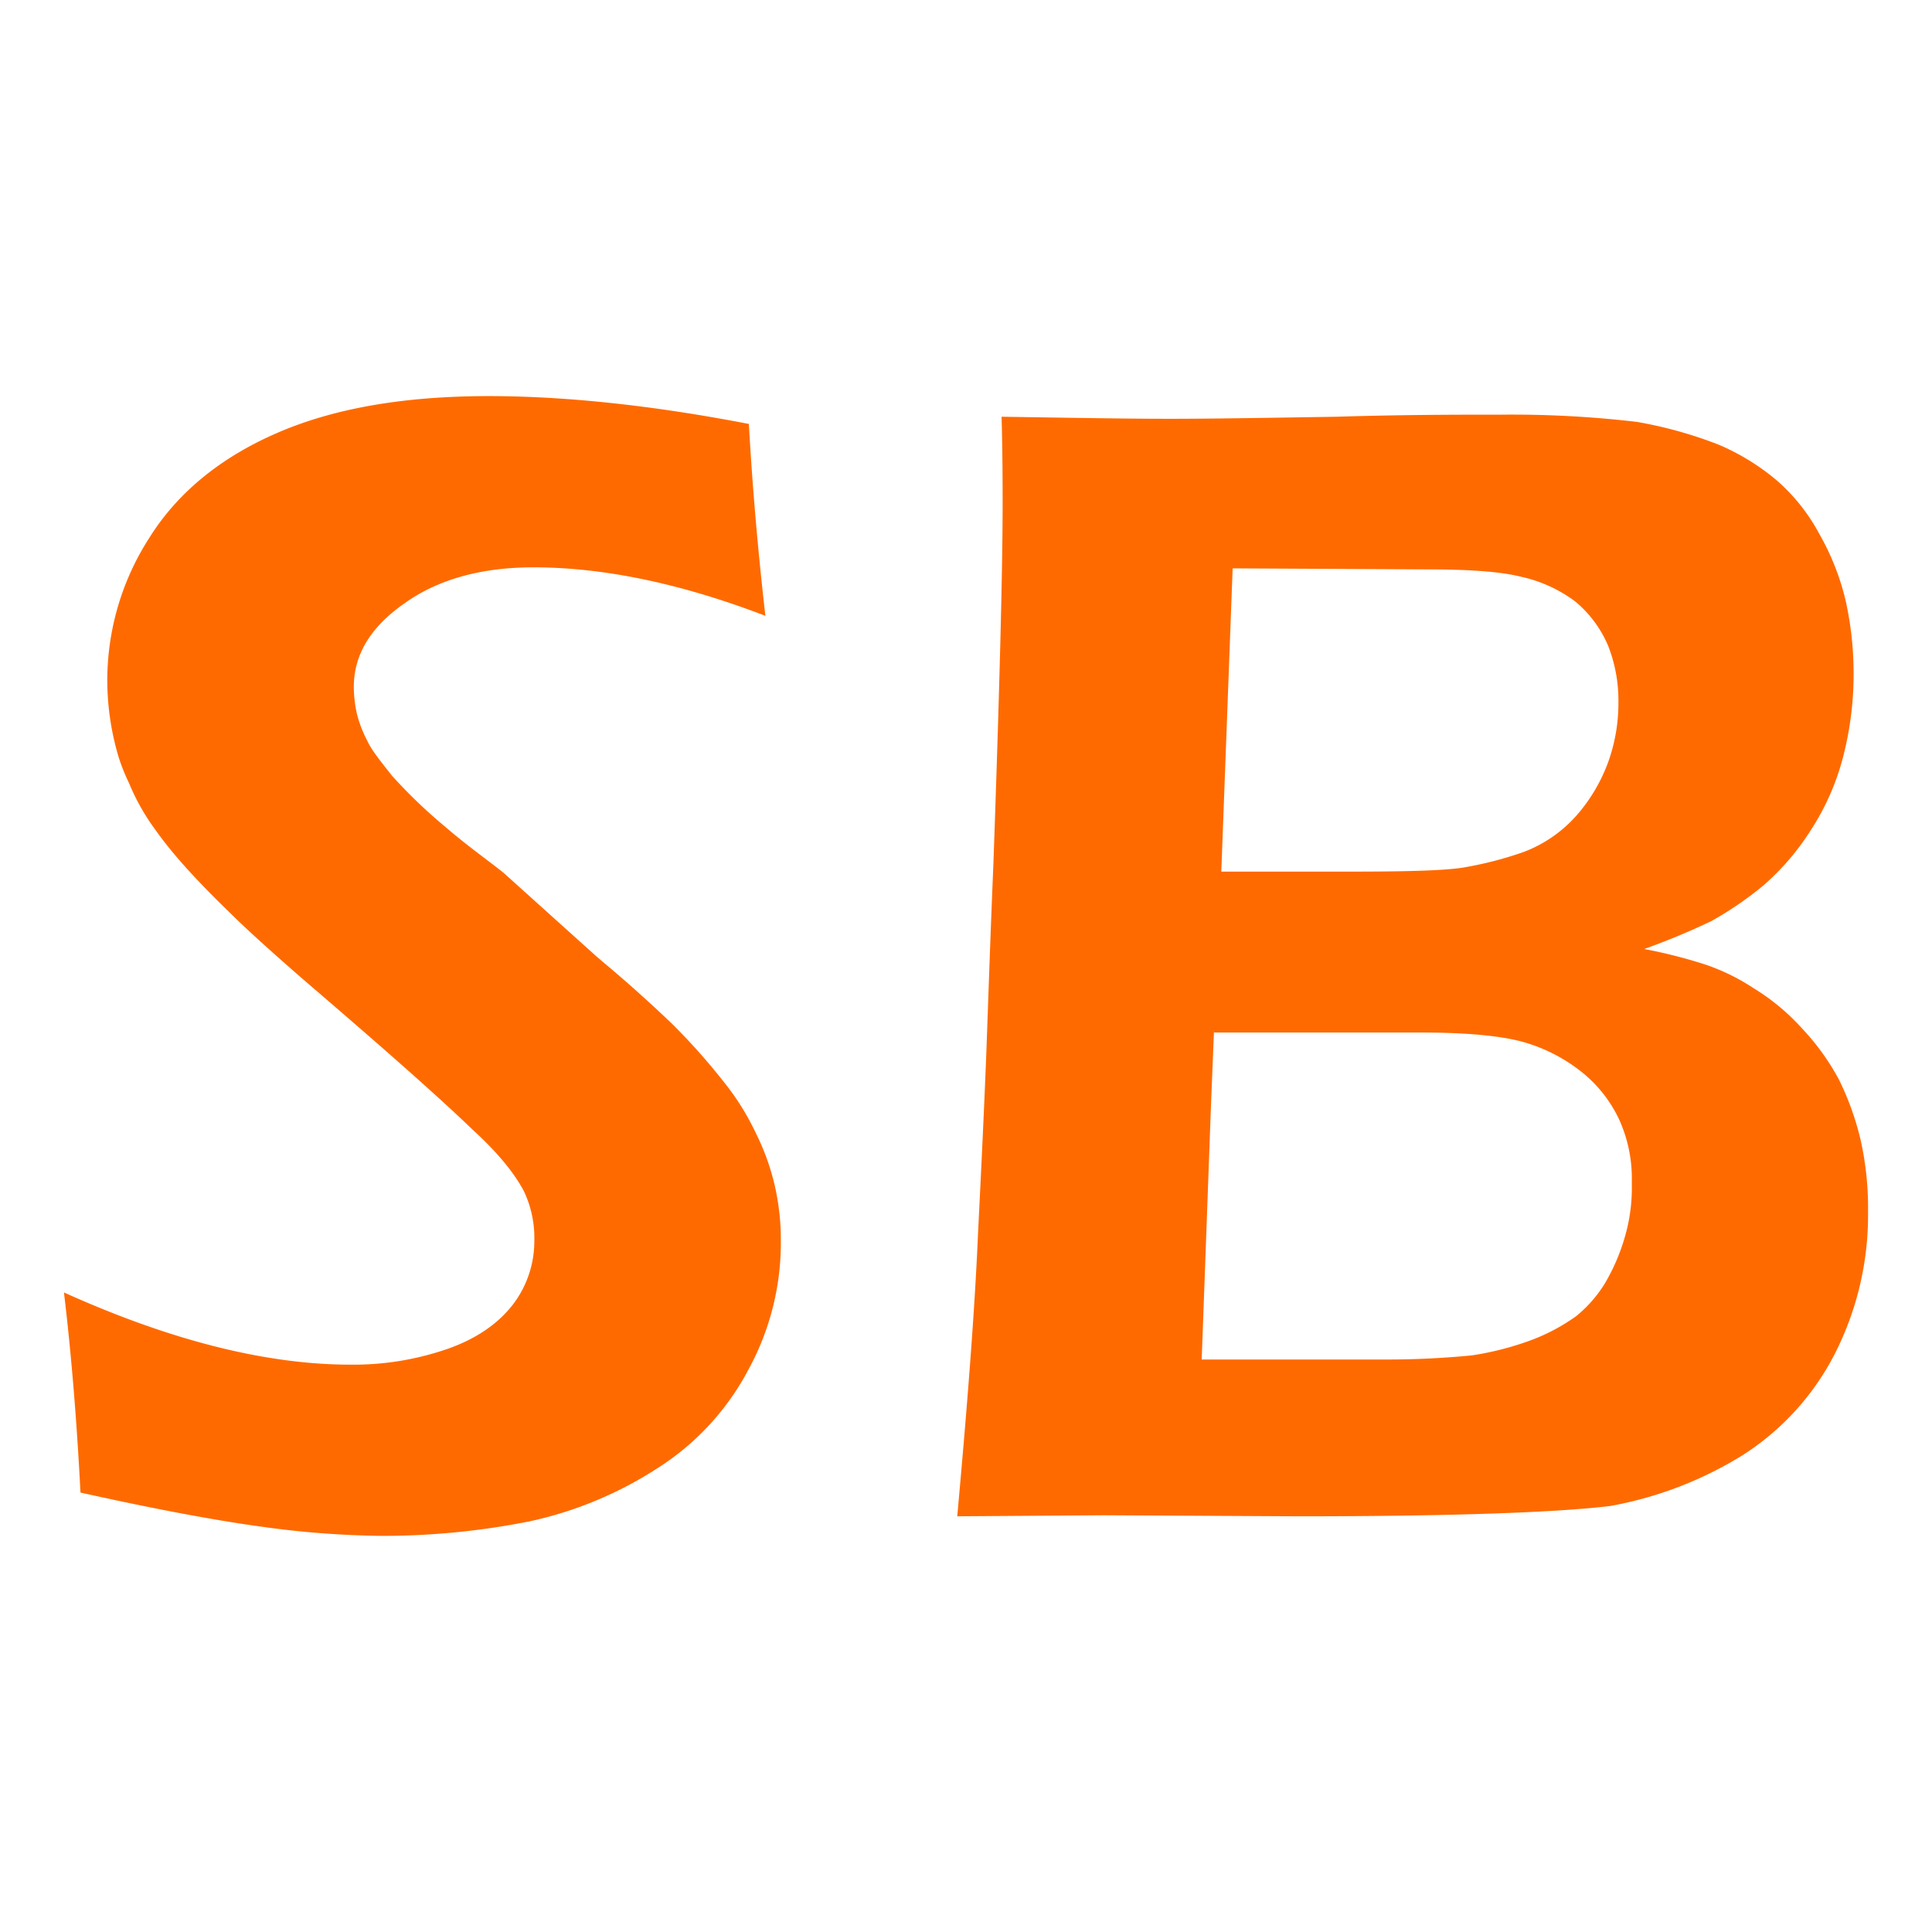
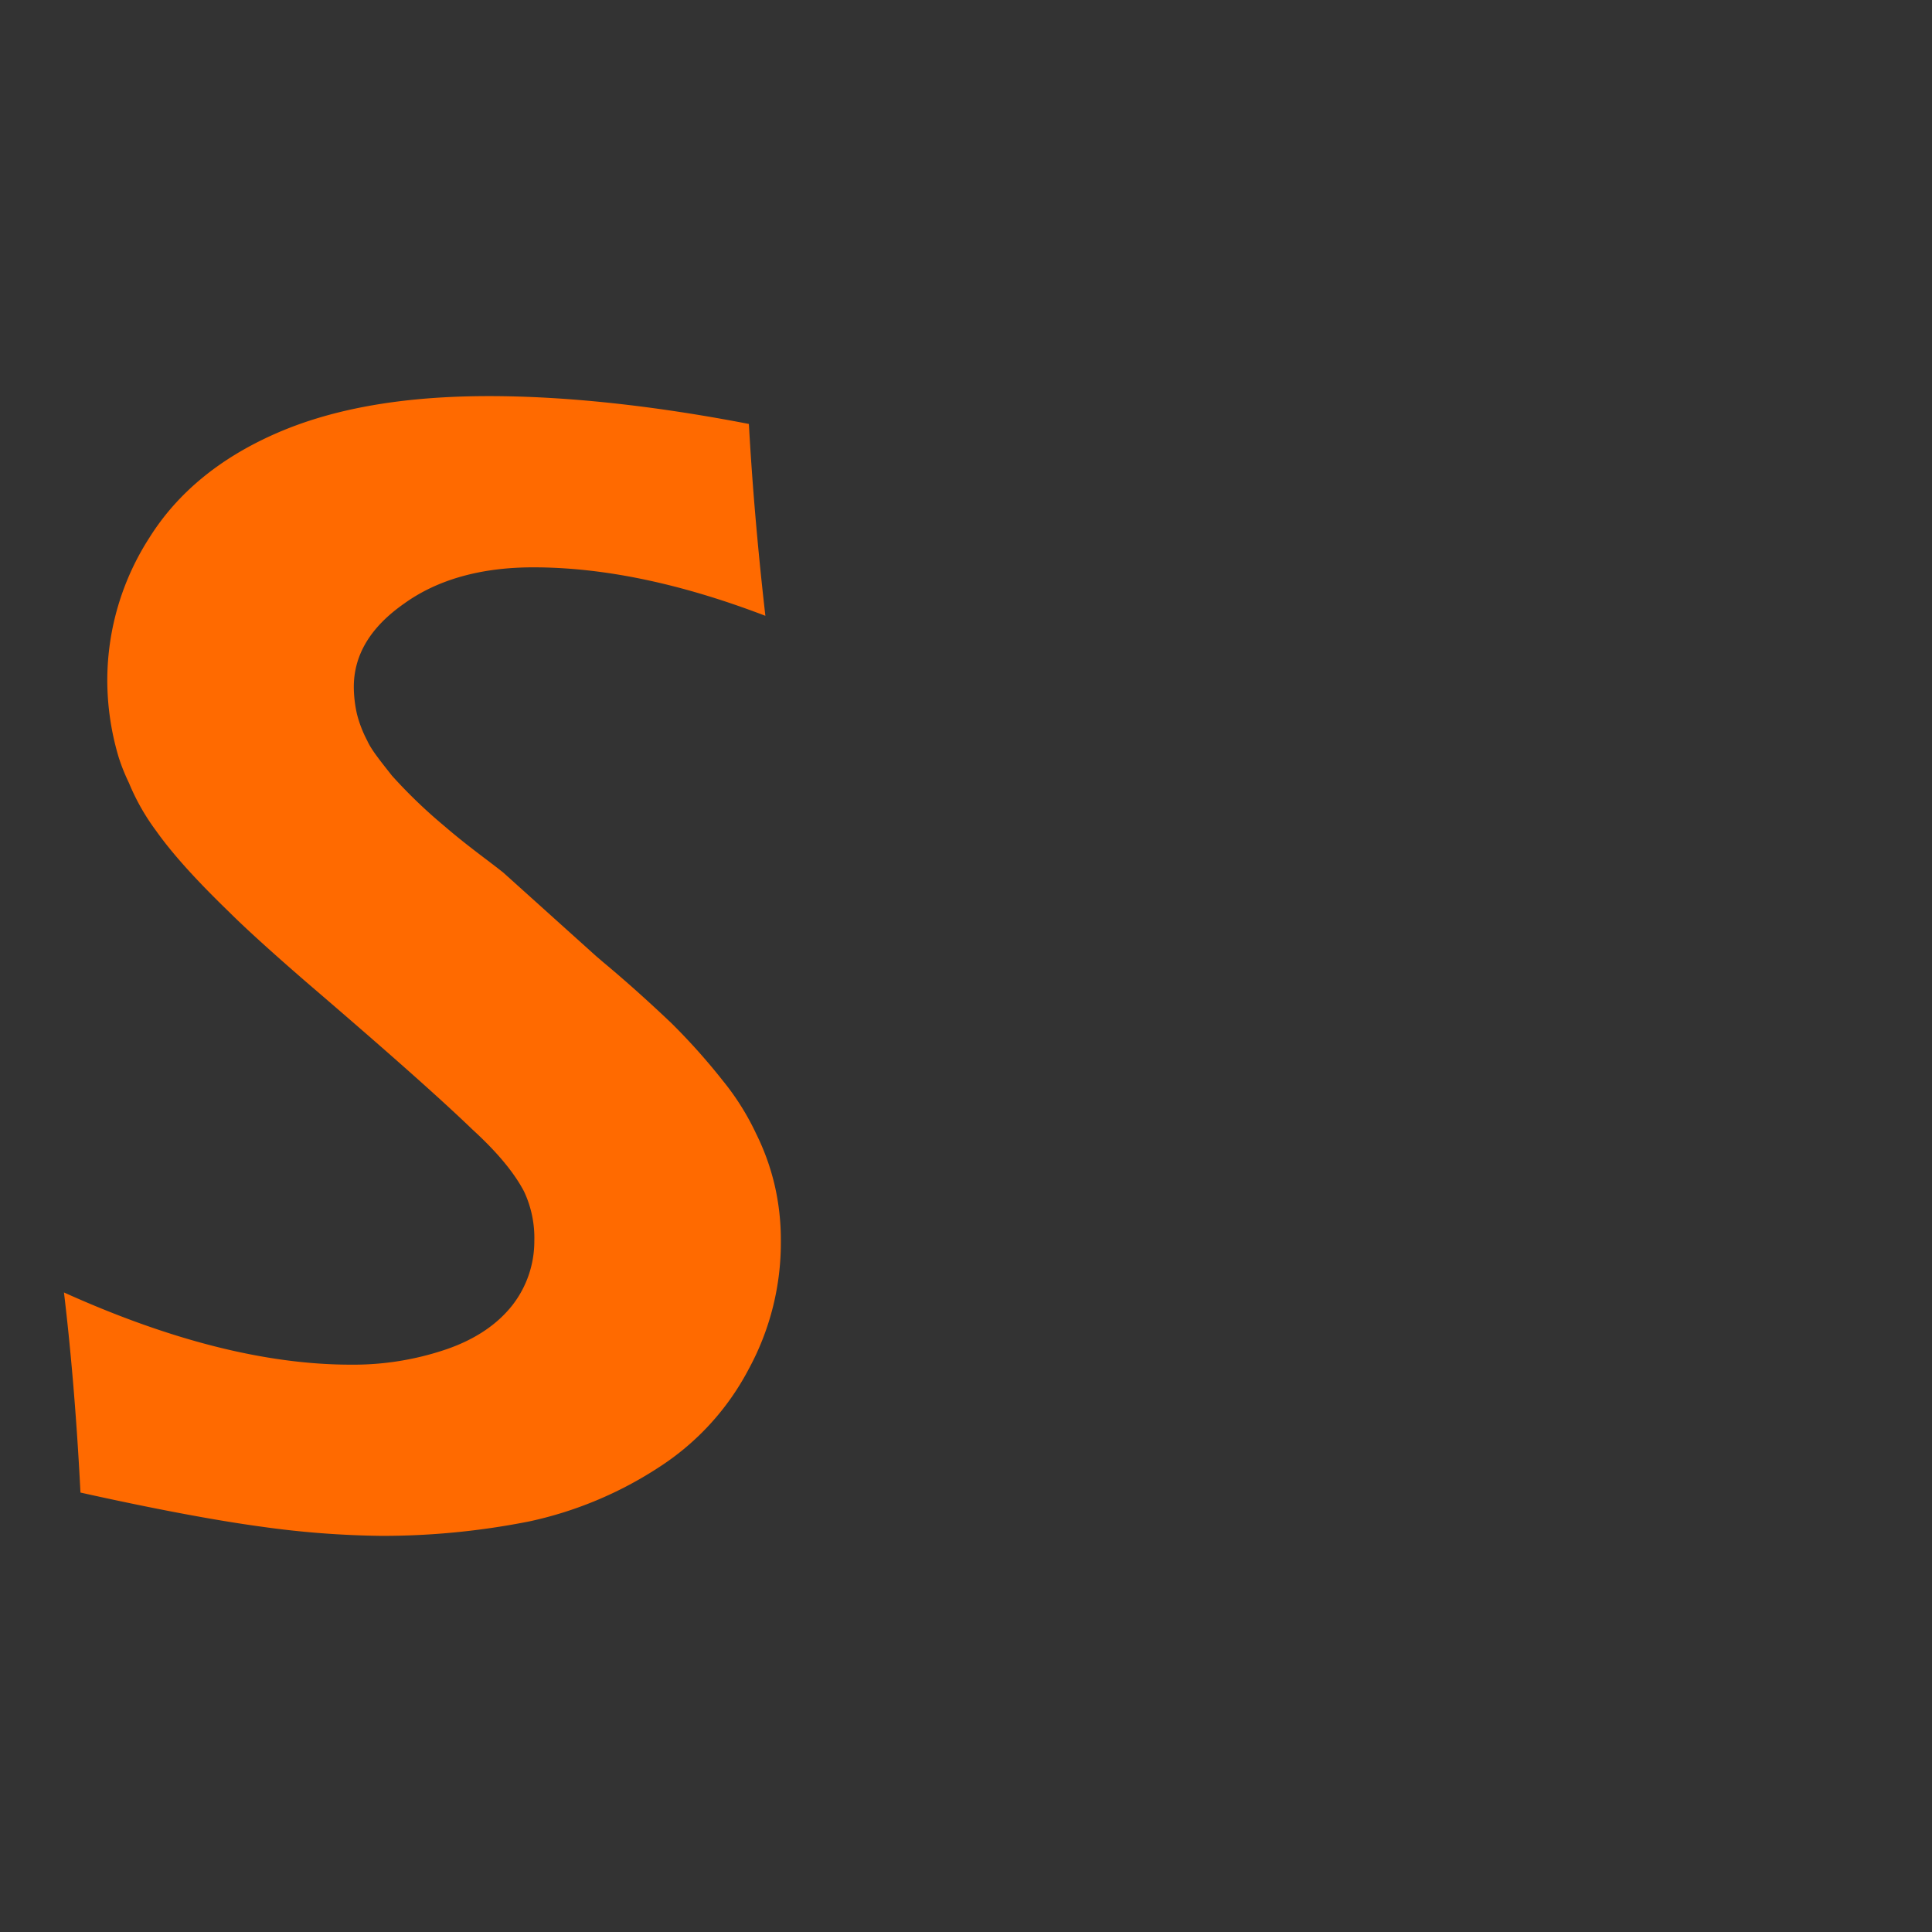
<svg xmlns="http://www.w3.org/2000/svg" width="500" height="500" viewBox="0 0 500 500">
  <rect x="0" y="0" width="500" height="500" fill="#333333" stroke="none" />
  <defs>
    <clipPath id="clip-Custom_Size_1">
      <rect width="500" height="500" />
    </clipPath>
  </defs>
  <g id="Custom_Size_1" data-name="Custom Size – 1" clip-path="url(#clip-Custom_Size_1)">
-     <rect width="500" height="500" fill="#ffffff" />
    <g id="Group_1" data-name="Group 1" transform="translate(108.552 68.51)">
      <g id="sbsupply-logo_l" data-name="sbsupply-logo l" transform="translate(-92 34)">
        <path id="Path_1" data-name="Path 1" d="M291.924,367.069a66.23,66.23,0,0,0-8.542-13.614,163.58,163.58,0,0,0-13.347-14.949c-5.339-5.072-11.212-10.411-17.619-15.75l-1.869-1.6-24.026-21.623c-4-3.2-9.343-6.941-15.216-12.013a132.41,132.41,0,0,1-13.614-13.081c-2.936-3.737-5.339-6.674-6.407-9.076a31.136,31.136,0,0,1-2.67-6.941,32.613,32.613,0,0,1-.8-6.941c0-8.275,4.271-15.483,13.081-21.623,8.542-6.14,19.754-9.343,33.369-9.343,18.42,0,38.441,4.271,60.064,12.547-2.136-18.687-3.47-35.237-4.271-49.653-24.826-4.805-47.517-7.208-67.271-7.208-22.157,0-40.309,3.2-54.992,9.61s-25.627,15.483-32.835,26.962a68.215,68.215,0,0,0-10.945,36.839,69.8,69.8,0,0,0,2.936,20.021,49.686,49.686,0,0,0,2.669,6.674,57.226,57.226,0,0,0,6.941,12.28c4.538,6.407,10.945,13.348,19.22,21.356,3.47,3.47,10.144,9.61,20.021,18.153,20.555,17.619,34.7,30.165,42.712,37.907,6.14,5.606,10.678,10.945,13.347,16.017a28.239,28.239,0,0,1,2.67,12.813,26.944,26.944,0,0,1-5.606,16.551c-3.737,4.805-9.343,8.809-17.085,11.479a74.5,74.5,0,0,1-24.826,4c-22.157,0-46.983-6.407-74.212-18.687,1.6,13.348,3.2,30.7,4.271,51.788,19.22,4.271,34.97,7.208,46.716,8.809a240.8,240.8,0,0,0,31.233,2.4,194.9,194.9,0,0,0,38.174-3.737,99.444,99.444,0,0,0,33.369-13.881,67.529,67.529,0,0,0,23.492-25.627,68.426,68.426,0,0,0,8.275-33.1,62.778,62.778,0,0,0-1.6-14.415A61.457,61.457,0,0,0,291.924,367.069Z" transform="translate(-112.8 -176.2)" fill="#ff6a00" />
-         <path id="Path_2" data-name="Path 2" d="M433.248,365.933a73.315,73.315,0,0,0-5.606-15.75,62.147,62.147,0,0,0-9.61-13.347,56.557,56.557,0,0,0-12.547-10.411,54.027,54.027,0,0,0-12.547-6.14,132.066,132.066,0,0,0-15.75-4,183.37,183.37,0,0,0,17.352-7.208,89.086,89.086,0,0,0,13.615-9.343,64.882,64.882,0,0,0,12.28-14.415,63.866,63.866,0,0,0,8.275-18.953,85.424,85.424,0,0,0,2.669-22.157,86.687,86.687,0,0,0-2.136-18.42,65.052,65.052,0,0,0-6.674-16.818,49.315,49.315,0,0,0-10.678-13.614,58.739,58.739,0,0,0-15.483-9.61,109.611,109.611,0,0,0-21.089-5.873A277.124,277.124,0,0,0,340.083,178c-11.212,0-25.36,0-42.445.534-17.085.267-31.5.534-43.246.534-11.479,0-25.894-.267-43.513-.534.267,9.877.267,17.619.267,22.691,0,16.818-.8,48.051-2.4,93.433-.8,18.953-1.335,35.5-1.869,49.92-.8,19.754-1.6,35.237-2.136,46.182-.8,18.687-2.669,42.979-5.339,72.343l37.907-.267,50.454.267c40.843,0,67.538-1.068,80.619-2.669a97.872,97.872,0,0,0,34.17-13.081,67.7,67.7,0,0,0,24.025-26.428,79.076,79.076,0,0,0,8.542-36.305v-.534A80.543,80.543,0,0,0,433.248,365.933ZM270.676,217.776l50.454.267c10.411,0,18.687.534,24.026,1.869a36.389,36.389,0,0,1,14.148,6.407,30.156,30.156,0,0,1,8.542,11.479,38.742,38.742,0,0,1,2.669,14.682,45.02,45.02,0,0,1-2.669,15.483,43.574,43.574,0,0,1-8.276,13.881,34.575,34.575,0,0,1-13.614,9.343,94.761,94.761,0,0,1-15.483,4c-4.805.8-14.682,1.068-28.831,1.068h-33.9Zm103.31,159.636a45.371,45.371,0,0,1-1.869,13.614,52,52,0,0,1-5.072,11.746,33.713,33.713,0,0,1-7.475,8.542,50.4,50.4,0,0,1-11.479,6.14,77.663,77.663,0,0,1-15.483,4,223.677,223.677,0,0,1-22.424,1.068H262.667l2.4-65.67.8-19.754v.8h53.123c12.013,0,20.822.8,26.7,2.4a43.2,43.2,0,0,1,15.216,7.742,34.412,34.412,0,0,1,9.877,12.547,36.887,36.887,0,0,1,3.2,15.75v1.068Z" transform="translate(31.779 -173.195)" fill="#ff6a00" />
      </g>
    </g>
  </g>
</svg>